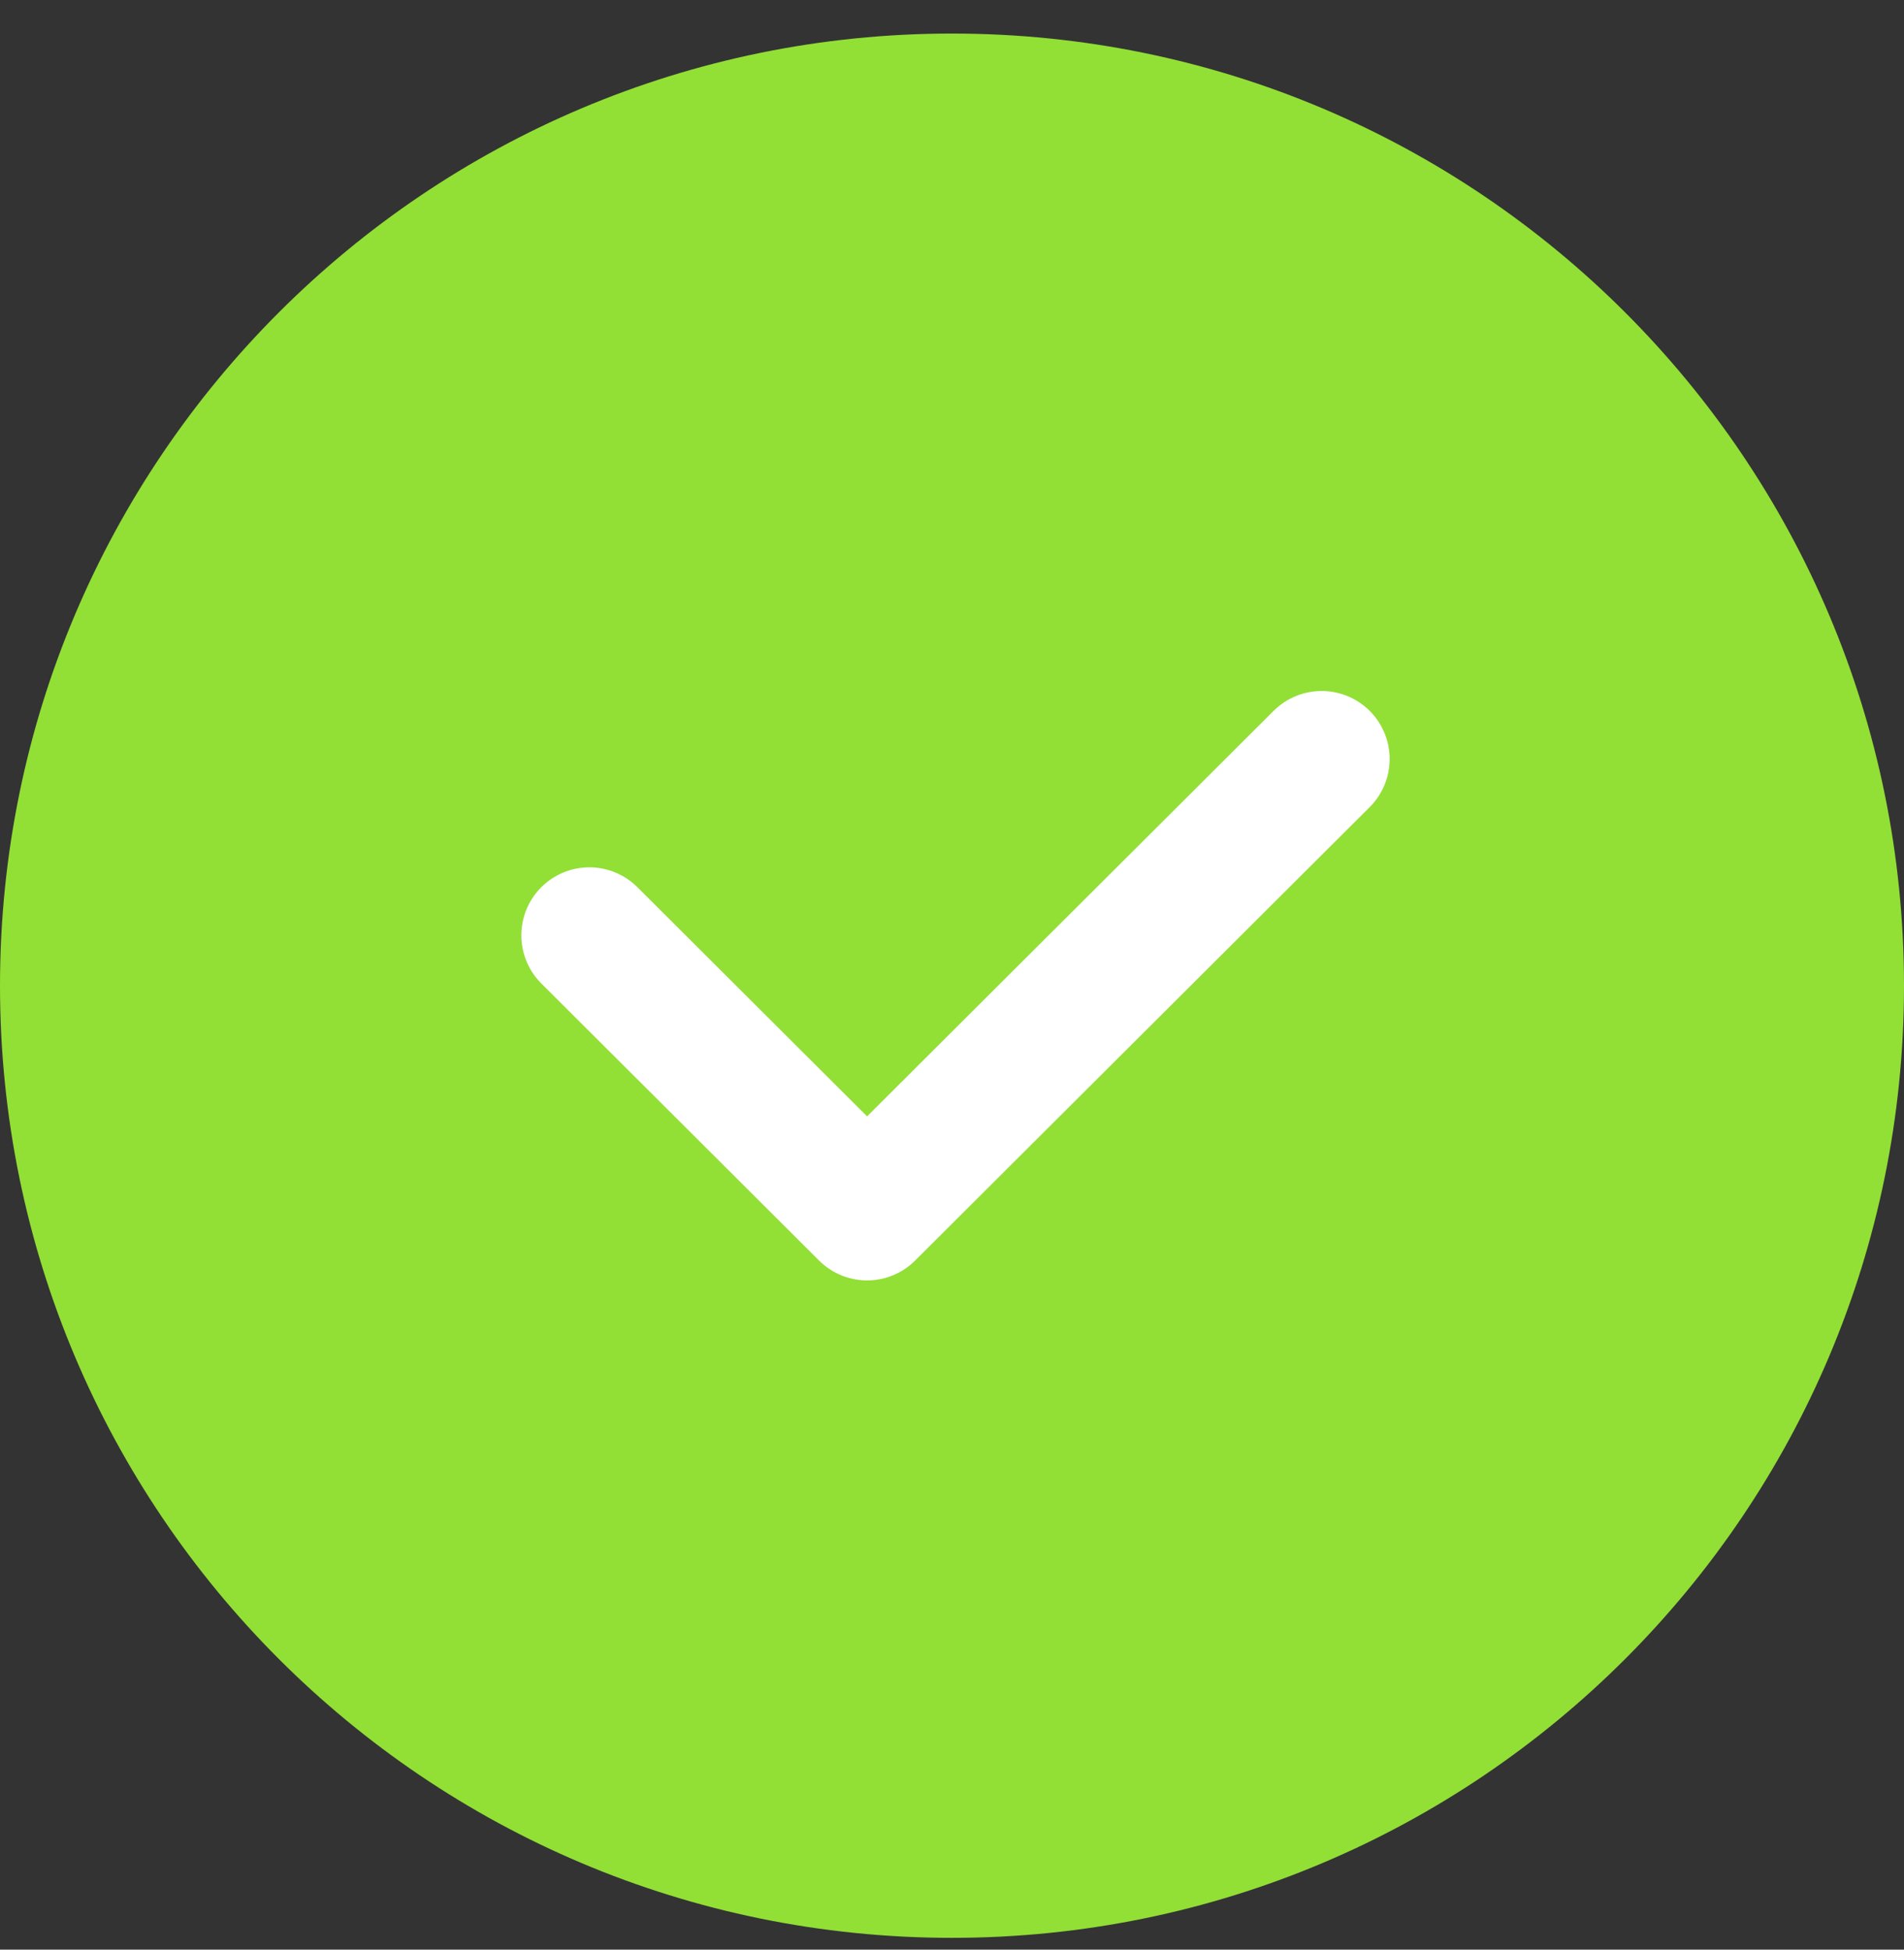
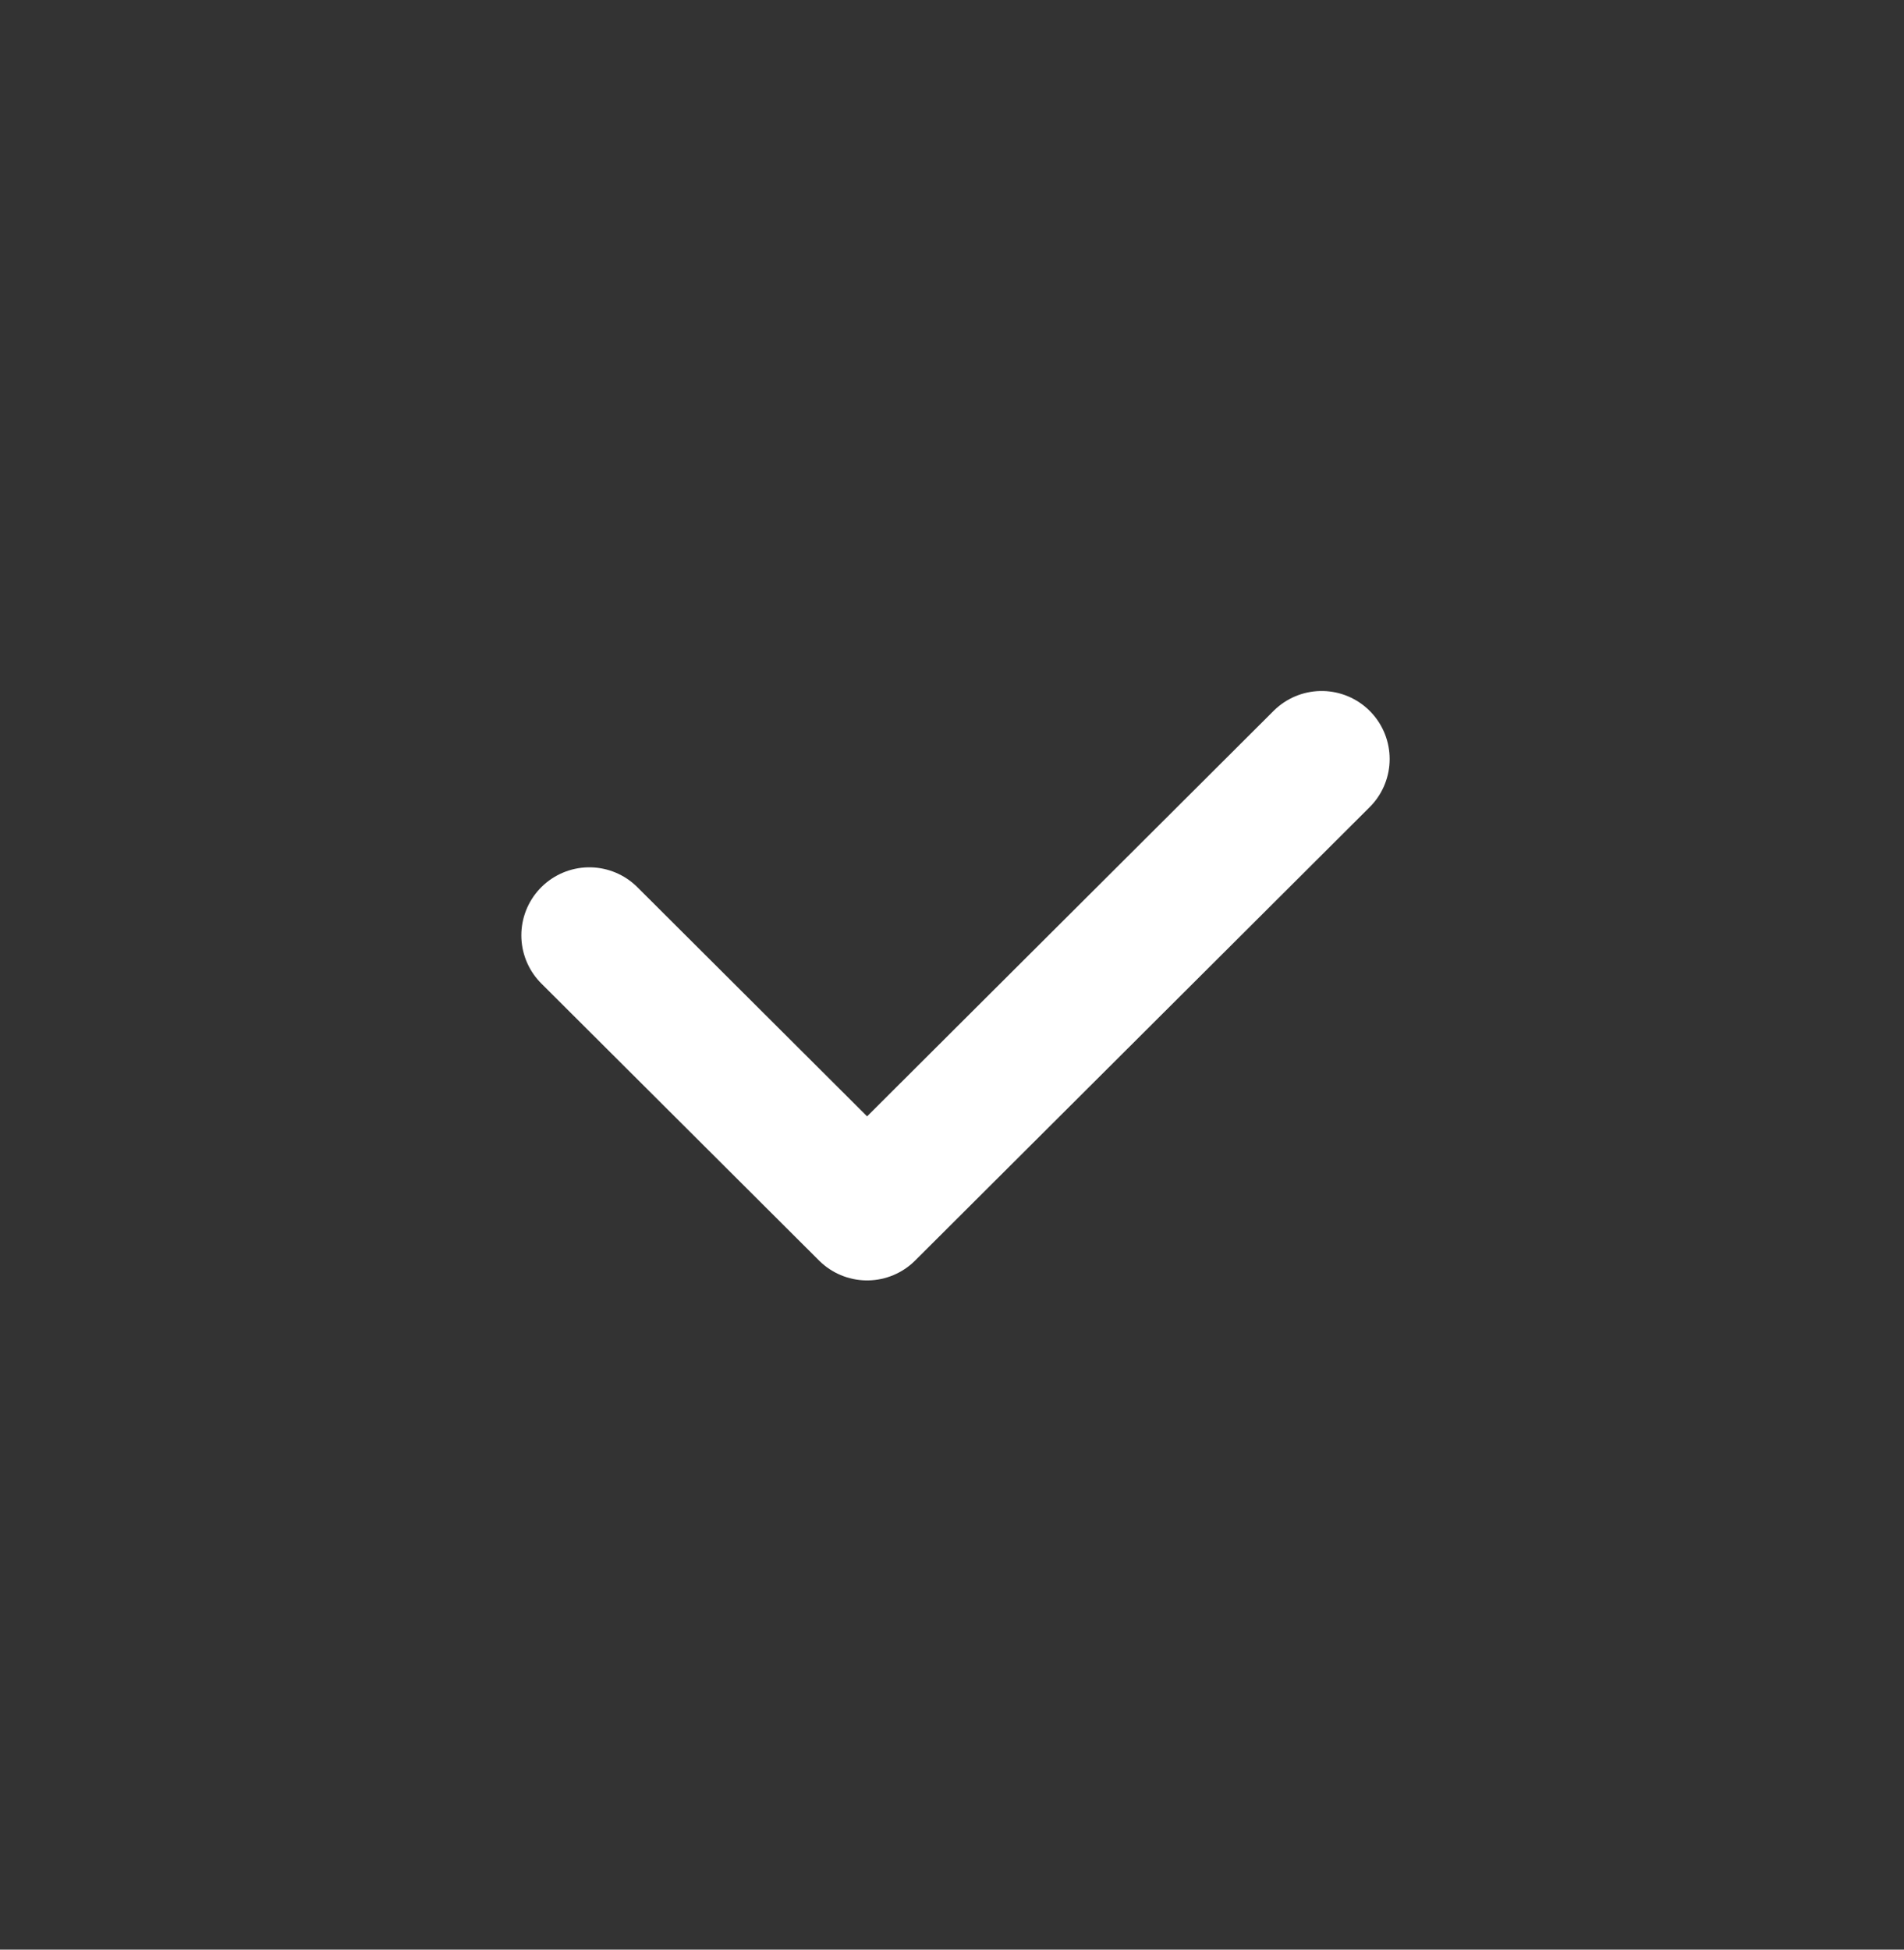
<svg xmlns="http://www.w3.org/2000/svg" width="42" height="43" viewBox="0 0 42 43" fill="none">
  <rect x="0" y="0" width="42" height="43" fill="#333333" stroke="none" />
  <g id="check.svg" clip-path="url(#clip0_73_469)">
-     <path id="Vector" d="M21 42.74C32.598 42.74 42 33.338 42 21.74C42 10.142 32.598 0.74 21 0.74C9.402 0.74 0 10.142 0 21.74C0 33.338 9.402 42.74 21 42.74Z" fill="#92DF36" />
    <path id="Vector_2" d="M13 20.629L19.127 26.74L29.154 16.74" stroke="white" stroke-width="3" stroke-linecap="round" stroke-linejoin="round" />
  </g>
  <defs>
    <clipPath id="clip0_73_469">
      <rect width="42" height="42" fill="white" transform="translate(0 0.74)" />
    </clipPath>
  </defs>
</svg>